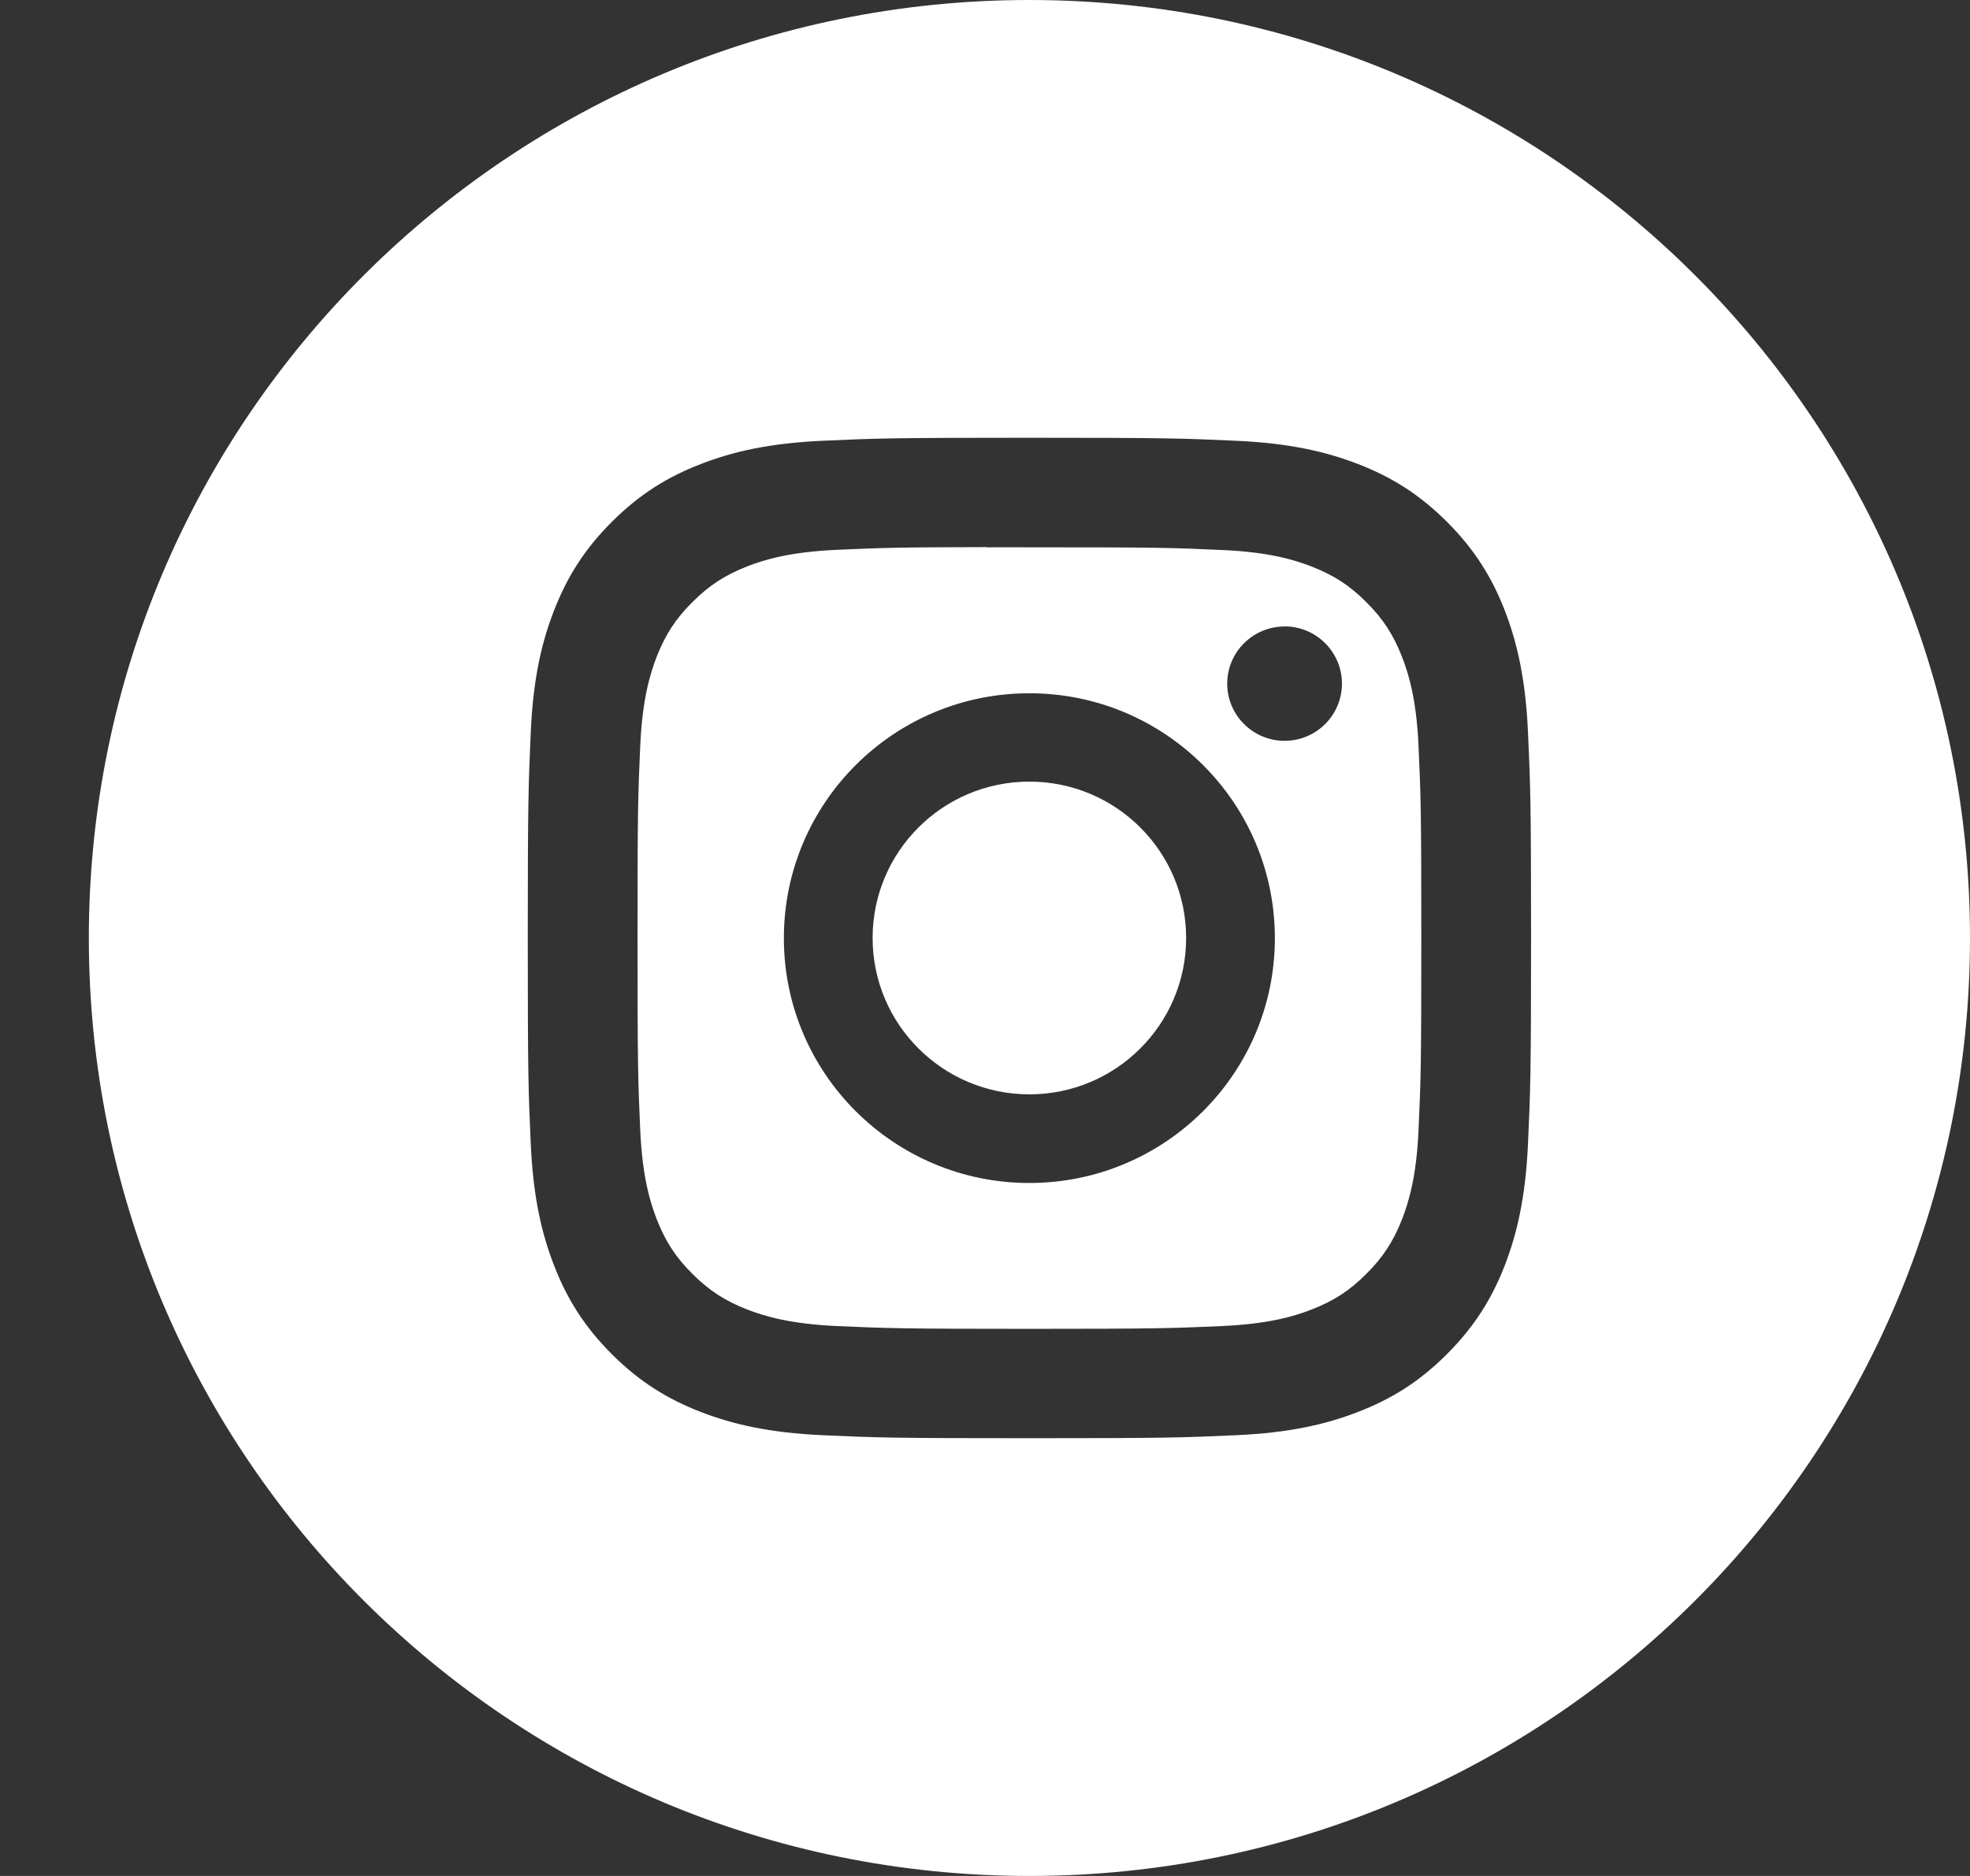
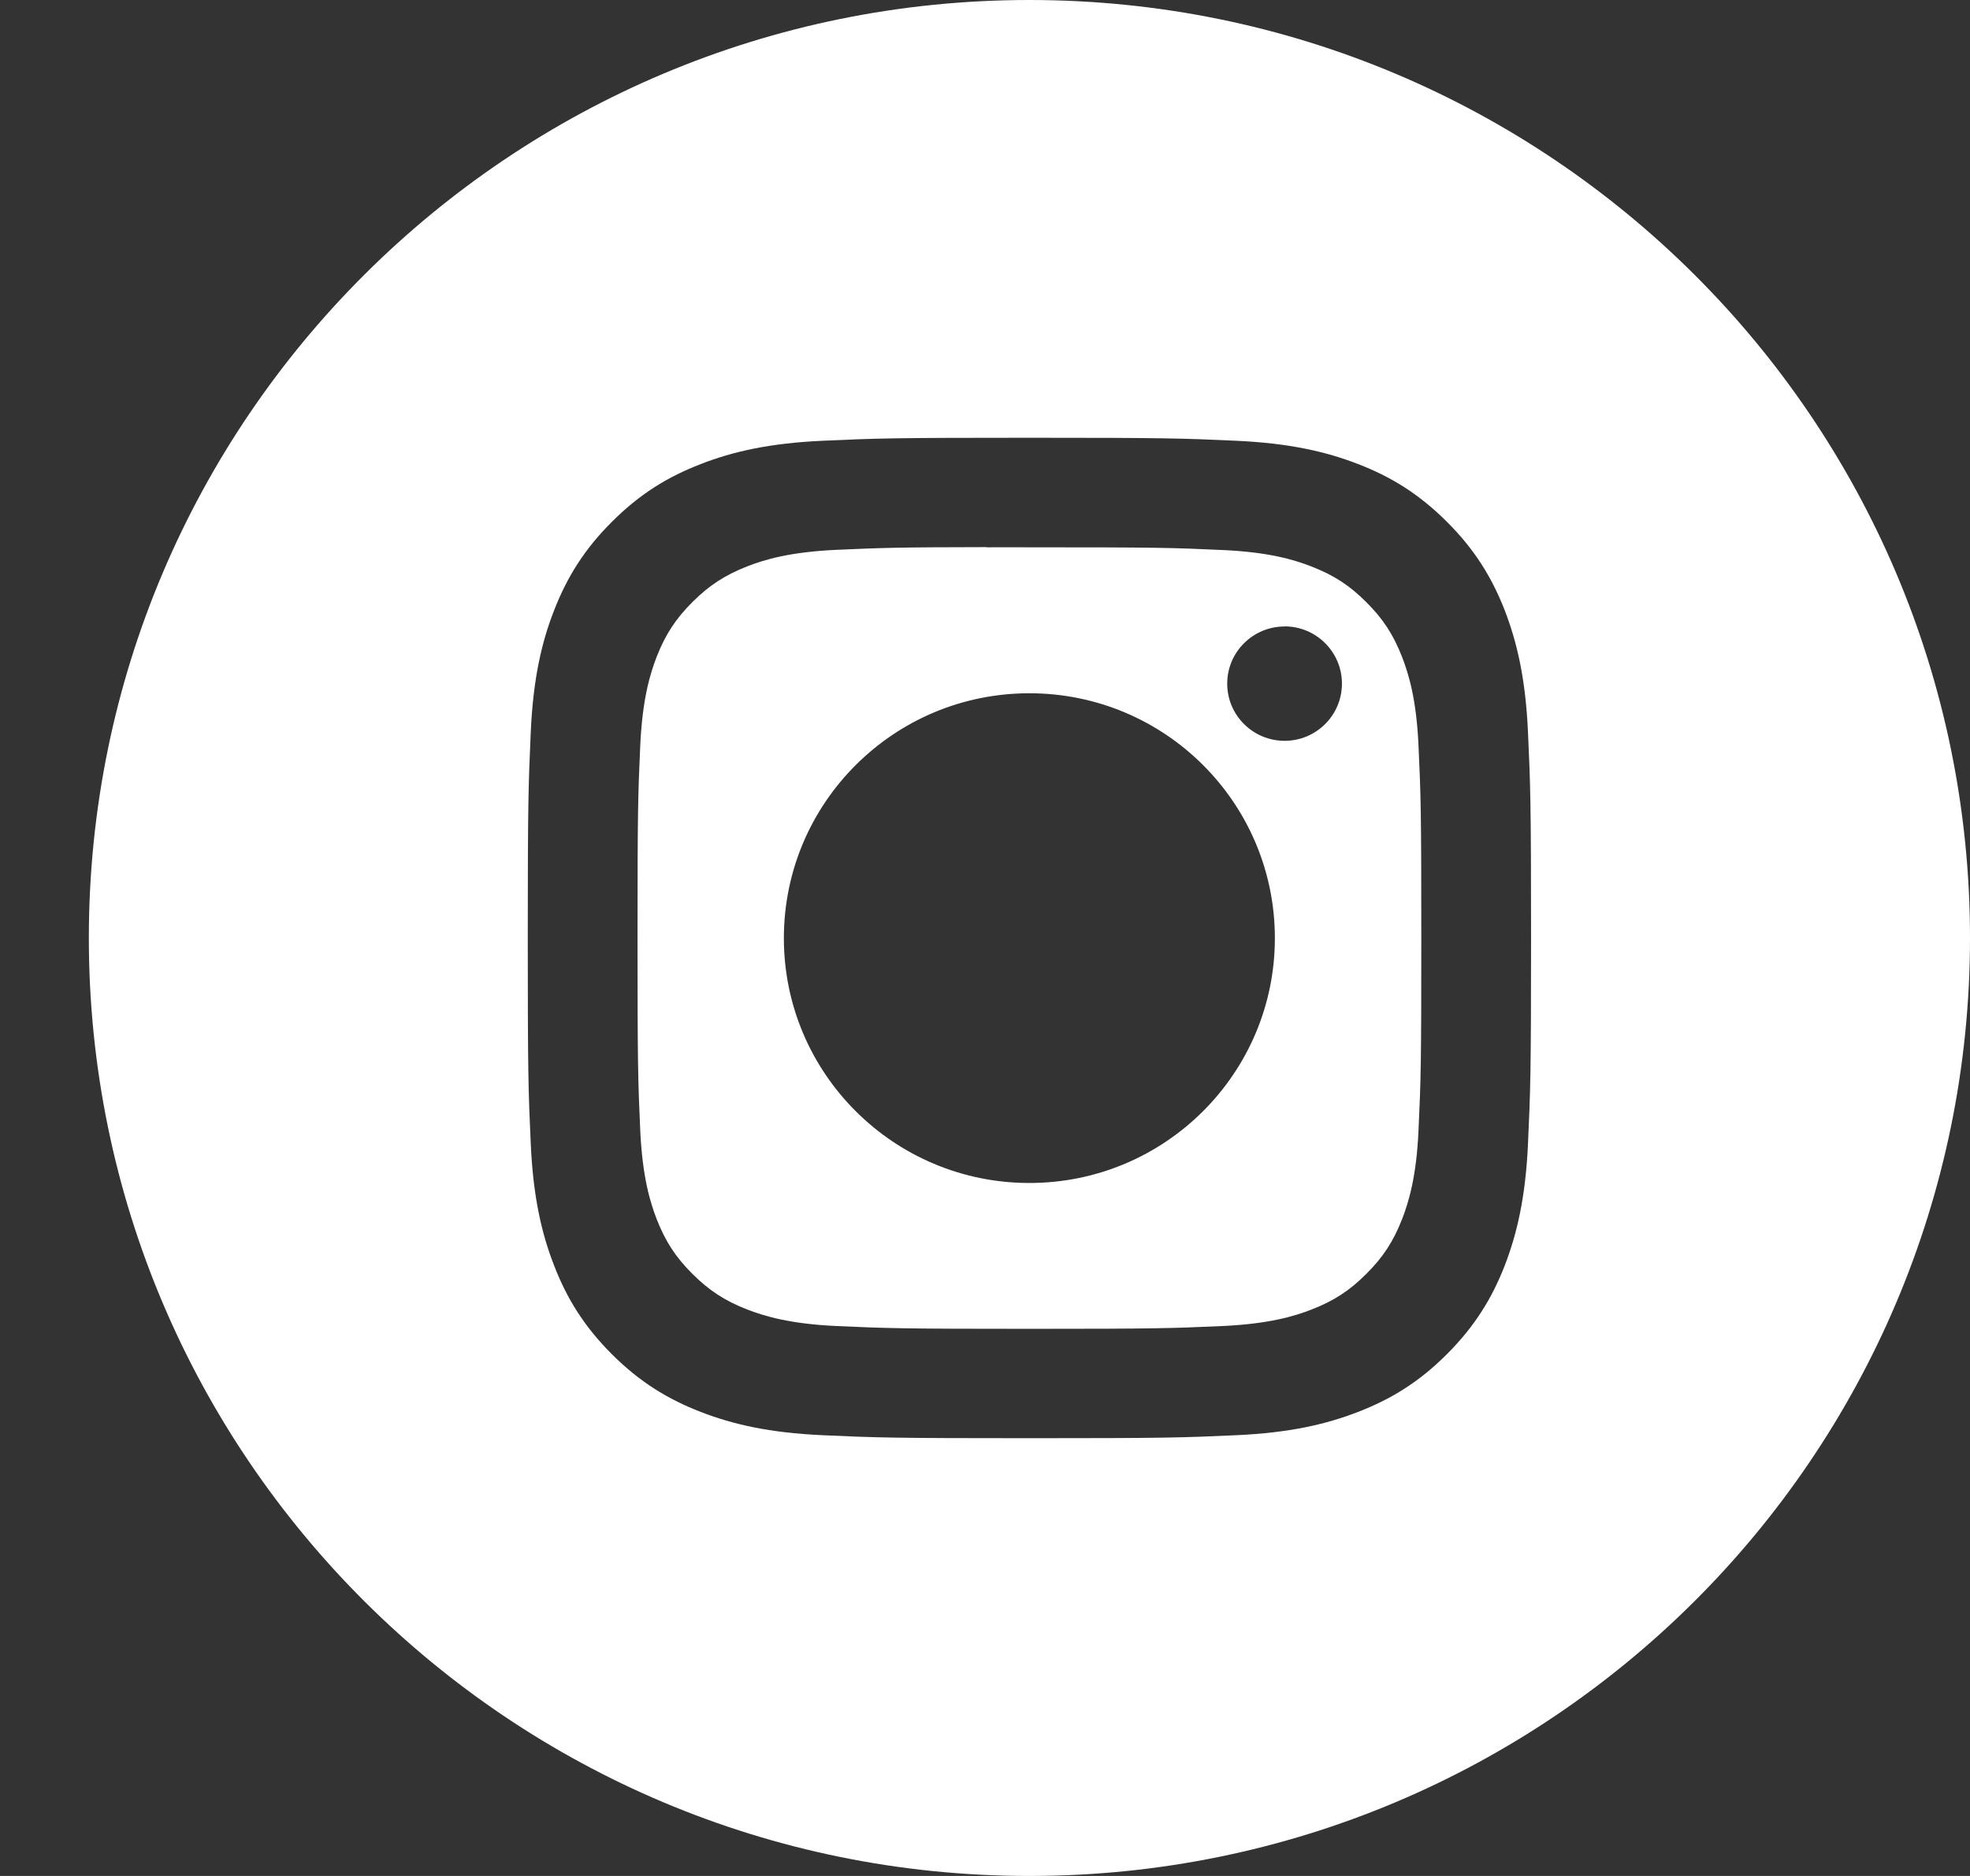
<svg xmlns="http://www.w3.org/2000/svg" width="21" height="20" viewBox="0 0 21 20">
  <rect x="0" y="0" width="21" height="20" fill="#333333" stroke="none" />
  <g fill="#FFFFFF" transform="translate(-.053)">
    <path d="M1,10 C1,4.477 5.489,0 11.026,0 C16.564,0 21.053,4.477 21.053,10 C21.053,15.523 16.564,20 11.026,20 C5.489,20 1,15.523 1,10 Z M11.027,4.667 C9.575,4.667 9.392,4.673 8.822,4.699 C8.253,4.725 7.864,4.815 7.524,4.947 C7.172,5.083 6.874,5.265 6.577,5.562 C6.279,5.858 6.097,6.156 5.96,6.506 C5.827,6.846 5.737,7.233 5.711,7.801 C5.686,8.37 5.679,8.552 5.679,10 C5.679,11.449 5.685,11.63 5.711,12.199 C5.737,12.766 5.828,13.154 5.96,13.493 C6.096,13.844 6.279,14.141 6.576,14.438 C6.874,14.735 7.172,14.917 7.523,15.053 C7.864,15.185 8.252,15.275 8.821,15.301 C9.392,15.327 9.574,15.333 11.026,15.333 C12.479,15.333 12.66,15.327 13.231,15.301 C13.8,15.275 14.189,15.185 14.529,15.053 C14.881,14.917 15.179,14.735 15.476,14.438 C15.773,14.141 15.956,13.844 16.093,13.493 C16.224,13.154 16.315,12.766 16.341,12.199 C16.367,11.63 16.374,11.449 16.374,10 C16.374,8.552 16.367,8.37 16.341,7.801 C16.315,7.233 16.224,6.846 16.093,6.506 C15.956,6.156 15.773,5.858 15.476,5.562 C15.178,5.265 14.881,5.083 14.529,4.947 C14.188,4.815 13.799,4.725 13.23,4.699 C12.659,4.673 12.478,4.667 11.025,4.667 L11.027,4.667 Z" />
    <path d="M10.569,5.835 C10.705,5.834 10.856,5.835 11.026,5.835 C12.387,5.835 12.548,5.839 13.086,5.864 C13.582,5.886 13.852,5.969 14.032,6.039 C14.27,6.131 14.439,6.241 14.617,6.419 C14.796,6.597 14.906,6.766 14.999,7.004 C15.068,7.183 15.152,7.452 15.174,7.947 C15.199,8.483 15.204,8.644 15.204,10.001 C15.204,11.357 15.199,11.518 15.174,12.054 C15.152,12.55 15.068,12.819 14.999,12.998 C14.906,13.235 14.796,13.404 14.617,13.582 C14.439,13.76 14.27,13.87 14.032,13.962 C13.852,14.032 13.582,14.114 13.086,14.137 C12.548,14.161 12.387,14.167 11.026,14.167 C9.666,14.167 9.504,14.161 8.967,14.137 C8.47,14.114 8.201,14.031 8.021,13.962 C7.783,13.87 7.613,13.759 7.435,13.582 C7.256,13.404 7.146,13.235 7.053,12.997 C6.984,12.818 6.901,12.549 6.878,12.054 C6.854,11.518 6.849,11.357 6.849,9.999 C6.849,8.642 6.854,8.482 6.878,7.946 C6.901,7.45 6.984,7.181 7.053,7.002 C7.146,6.765 7.256,6.596 7.435,6.418 C7.613,6.24 7.783,6.13 8.021,6.037 C8.201,5.967 8.47,5.885 8.967,5.862 C9.437,5.841 9.619,5.834 10.569,5.833 L10.569,5.835 Z M13.747,6.679 C13.409,6.679 13.135,6.952 13.135,7.288 C13.135,7.625 13.409,7.898 13.747,7.898 C14.084,7.898 14.358,7.625 14.358,7.288 C14.358,6.952 14.084,6.678 13.747,6.678 L13.747,6.679 Z M11.026,7.391 C9.581,7.391 8.409,8.56 8.409,10.002 C8.409,11.443 9.581,12.612 11.026,12.612 C12.472,12.612 13.643,11.443 13.643,10.002 C13.643,8.56 12.472,7.391 11.026,7.391 L11.026,7.391 Z" />
-     <path d="M11.026,8.333 C11.949,8.333 12.697,9.079 12.697,10 C12.697,10.92 11.949,11.667 11.026,11.667 C10.103,11.667 9.355,10.92 9.355,10 C9.355,9.079 10.103,8.333 11.026,8.333 L11.026,8.333 Z" />
  </g>
</svg>